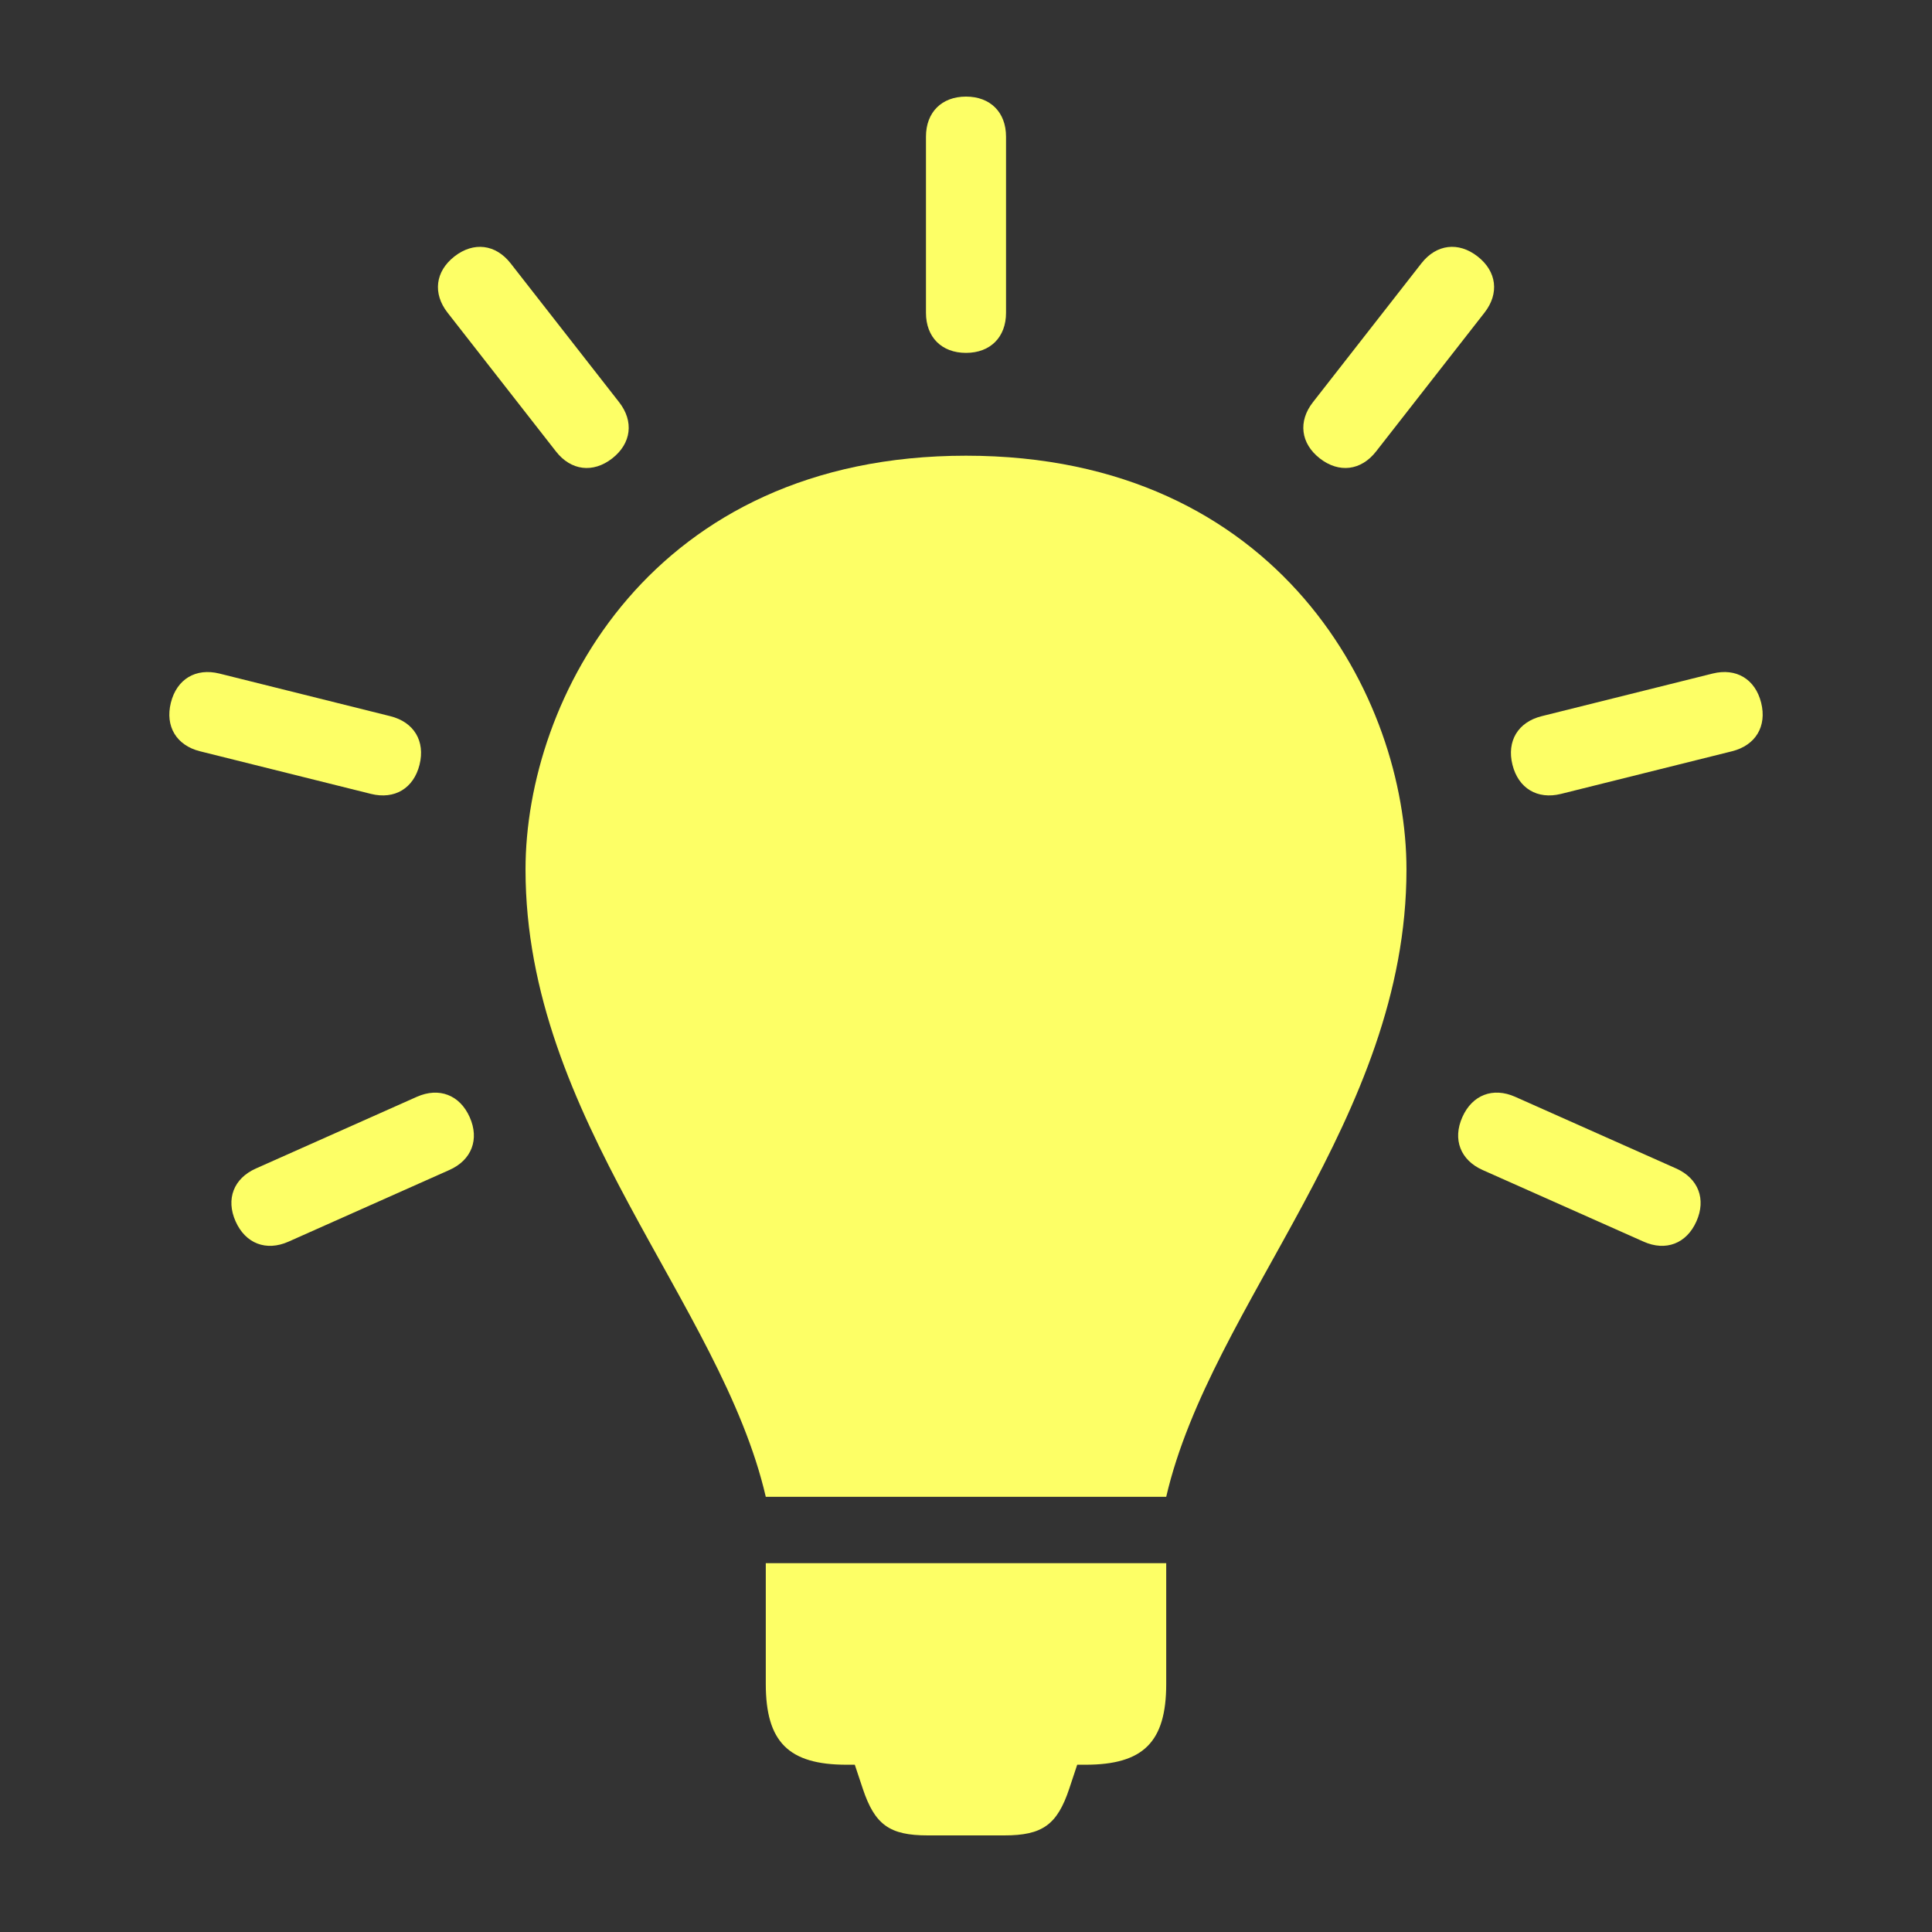
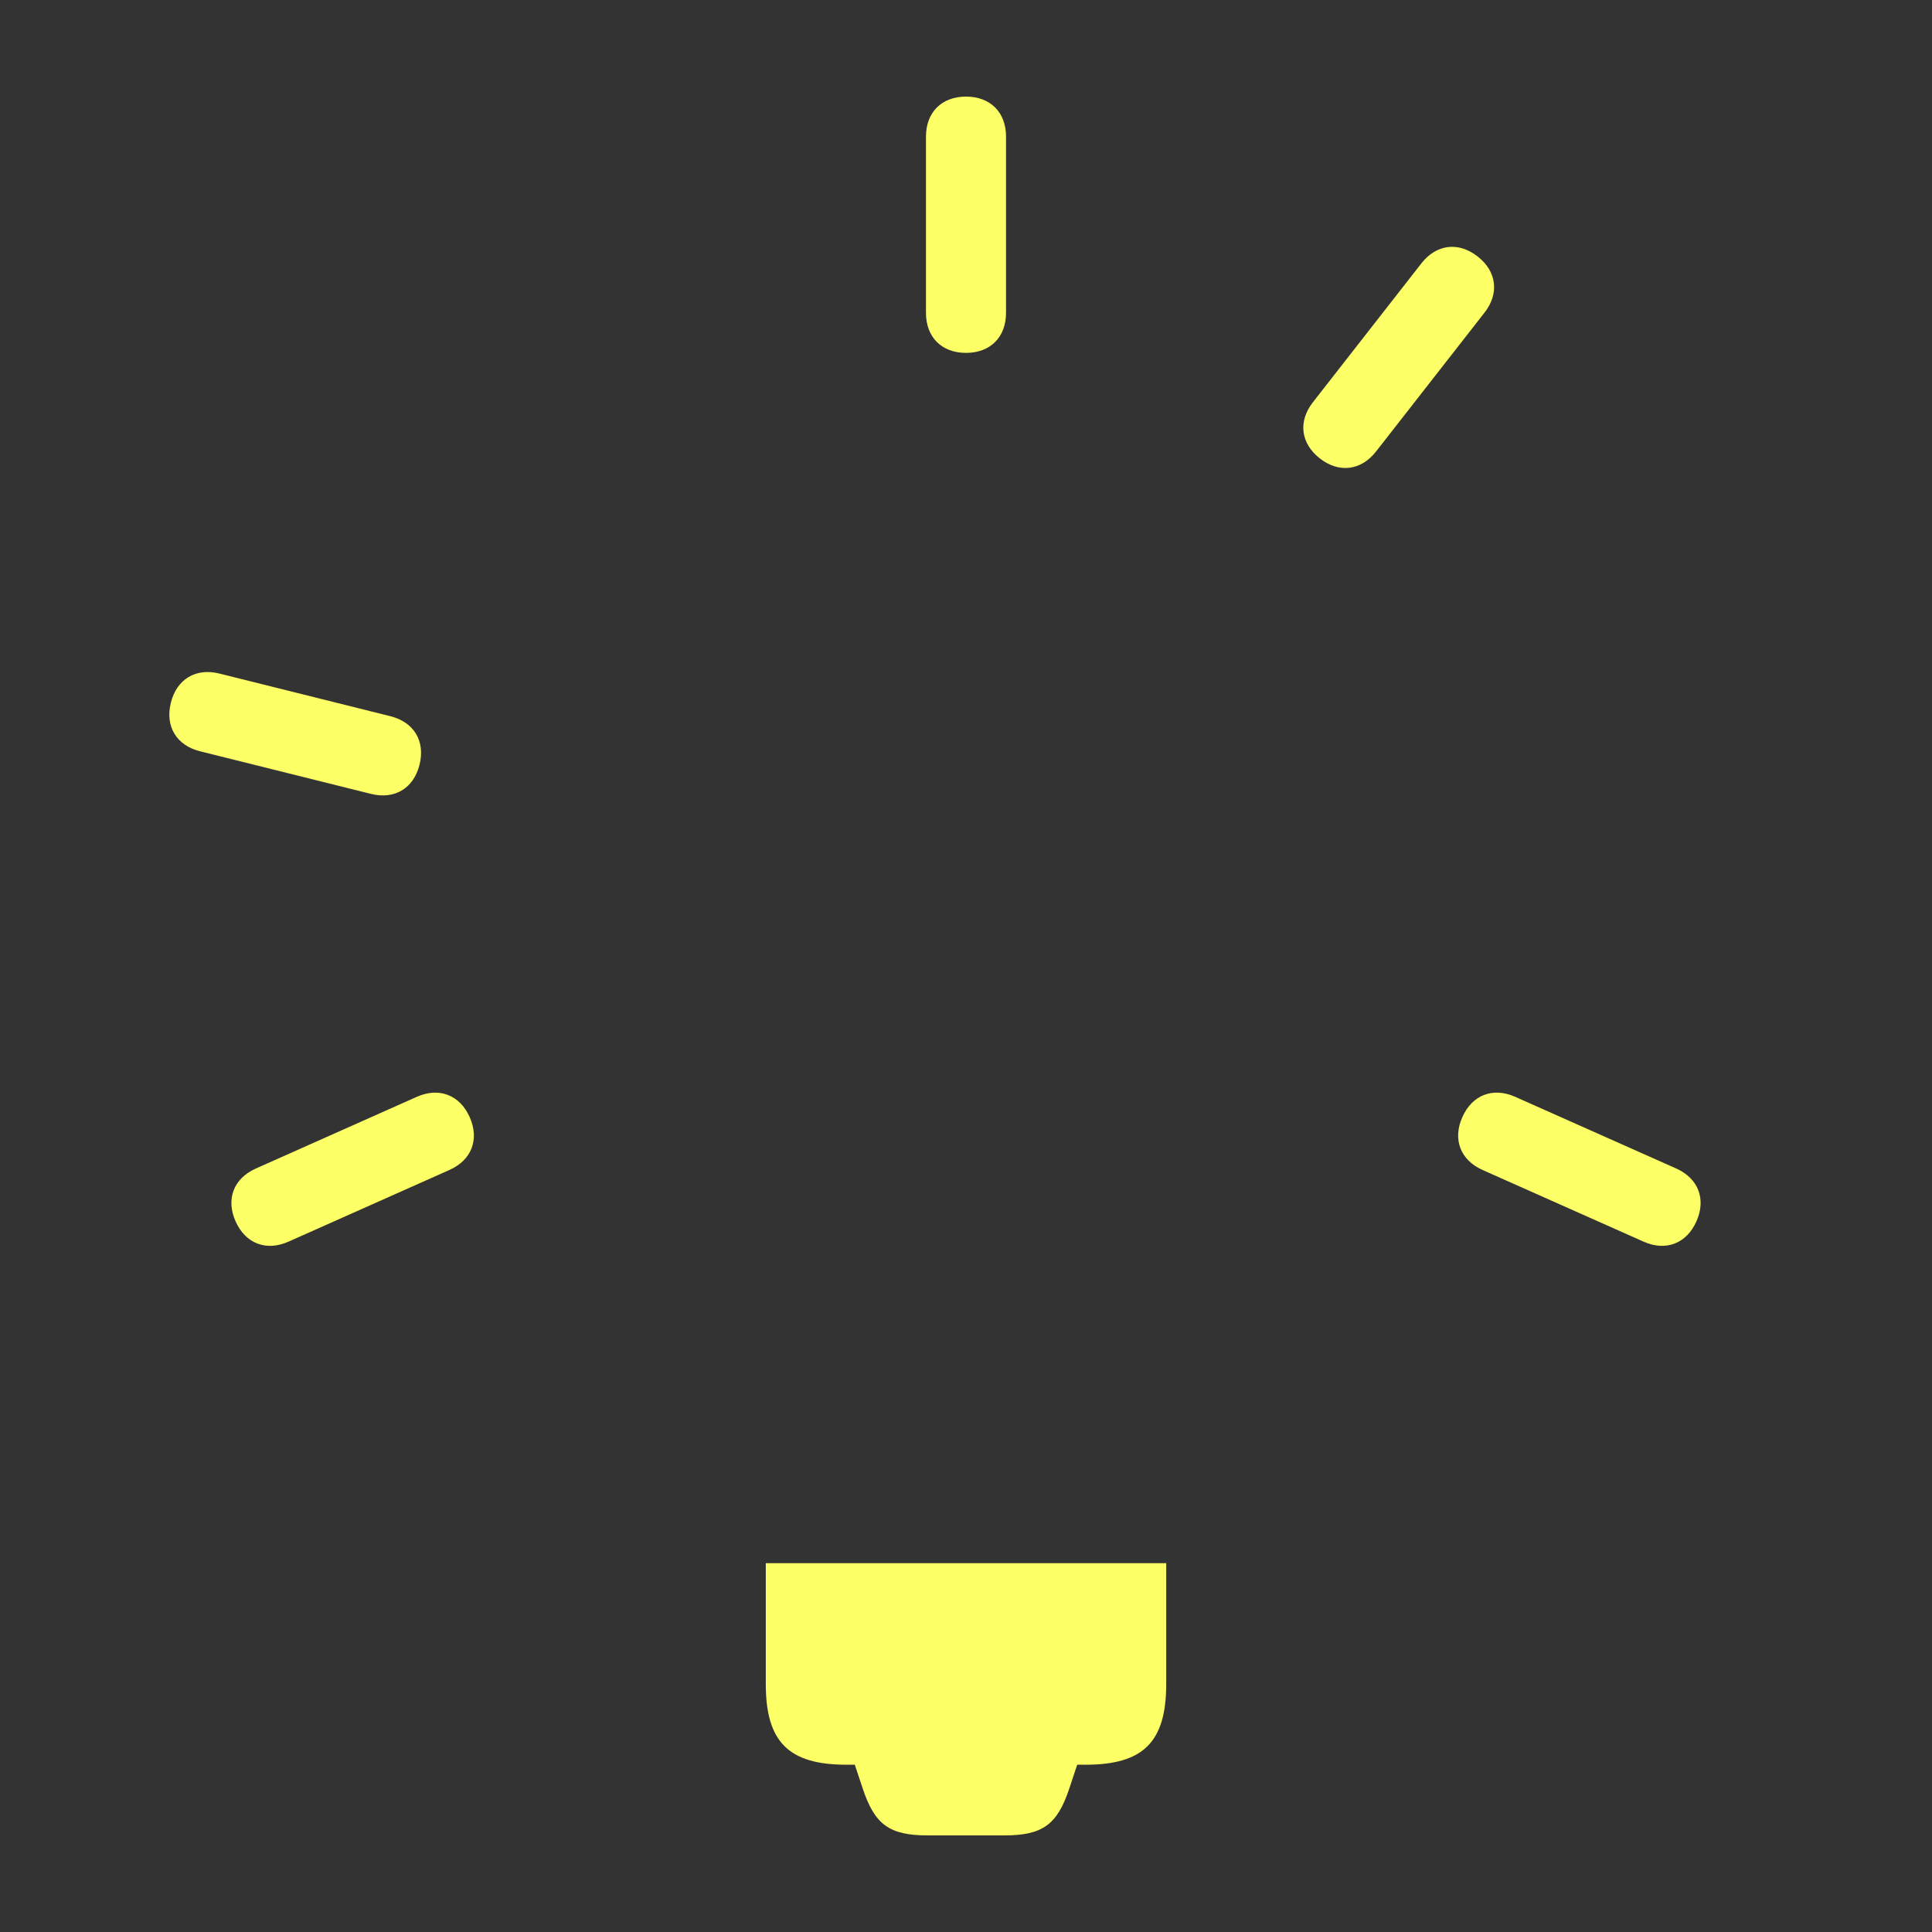
<svg xmlns="http://www.w3.org/2000/svg" version="1.1" x="0px" y="0px" viewBox="0 0 100 100" enable-background="new 0 0 100 100" xml:space="preserve" fill="#fdff66">
  <rect x="0" y="0" width="100" height="100" fill="#333333" stroke="none" />
-   <path d="M50,23.587c-16.27,0-22.799,12.574-22.799,21.417c0,12.917,10.117,22.451,12.436,32.471h20.726  c2.32-10.02,12.436-19.554,12.436-32.471C72.799,36.161,66.271,23.587,50,23.587z" />
  <path d="M39.637,87.161c0,3.001,1.18,4.181,4.181,4.181h0.374h0.052l0.41,1.231C45.278,94.449,46.042,95,48.019,95h3.963  c1.978,0,2.74-0.551,3.365-2.427l0.409-1.231h0.052h0.375c3.002,0,4.18-1.18,4.18-4.181V80.91H39.637V87.161z" />
  <path d="M50,18.265c1.26,0,2.072-0.814,2.072-2.073v-9.12C52.072,5.813,51.26,5,50,5c-1.259,0-2.072,0.813-2.072,2.073v9.12  C47.928,17.452,48.741,18.265,50,18.265z" />
  <path d="M68.313,23.727c0.994,0.774,2.135,0.634,2.91-0.357l5.614-7.187c0.776-0.992,0.636-2.135-0.356-2.909  c-0.992-0.776-2.135-0.636-2.91,0.357l-5.613,7.186C67.18,21.81,67.322,22.952,68.313,23.727z" />
-   <path d="M91.157,36.373c-0.306-1.222-1.291-1.815-2.513-1.51l-8.85,2.207c-1.222,0.305-1.814,1.29-1.51,2.512  c0.305,1.223,1.291,1.814,2.513,1.51l8.849-2.206C90.869,38.581,91.462,37.595,91.157,36.373z" />
  <path d="M86.757,60.48l-8.331-3.709c-1.15-0.512-2.225-0.099-2.736,1.052c-0.512,1.151-0.1,2.224,1.051,2.737l8.33,3.707  c1.15,0.514,2.225,0.101,2.736-1.05C88.32,62.068,87.907,60.994,86.757,60.48z" />
-   <path d="M28.779,23.37c0.775,0.992,1.917,1.131,2.909,0.357c0.992-0.776,1.132-1.917,0.357-2.91l-5.615-7.186  c-0.775-0.992-1.917-1.132-2.909-0.357s-1.131,1.917-0.356,2.909L28.779,23.37z" />
  <path d="M21.715,39.583c0.305-1.223-0.288-2.208-1.51-2.513l-8.849-2.207c-1.222-0.303-2.208,0.289-2.513,1.511  c-0.303,1.222,0.288,2.207,1.511,2.512l8.848,2.206C20.424,41.396,21.41,40.805,21.715,39.583z" />
  <path d="M21.575,56.771l-8.331,3.711c-1.151,0.511-1.563,1.586-1.05,2.735c0.511,1.151,1.586,1.563,2.736,1.052l8.331-3.711  c1.151-0.511,1.563-1.586,1.05-2.735C23.799,56.673,22.726,56.261,21.575,56.771z" />
</svg>